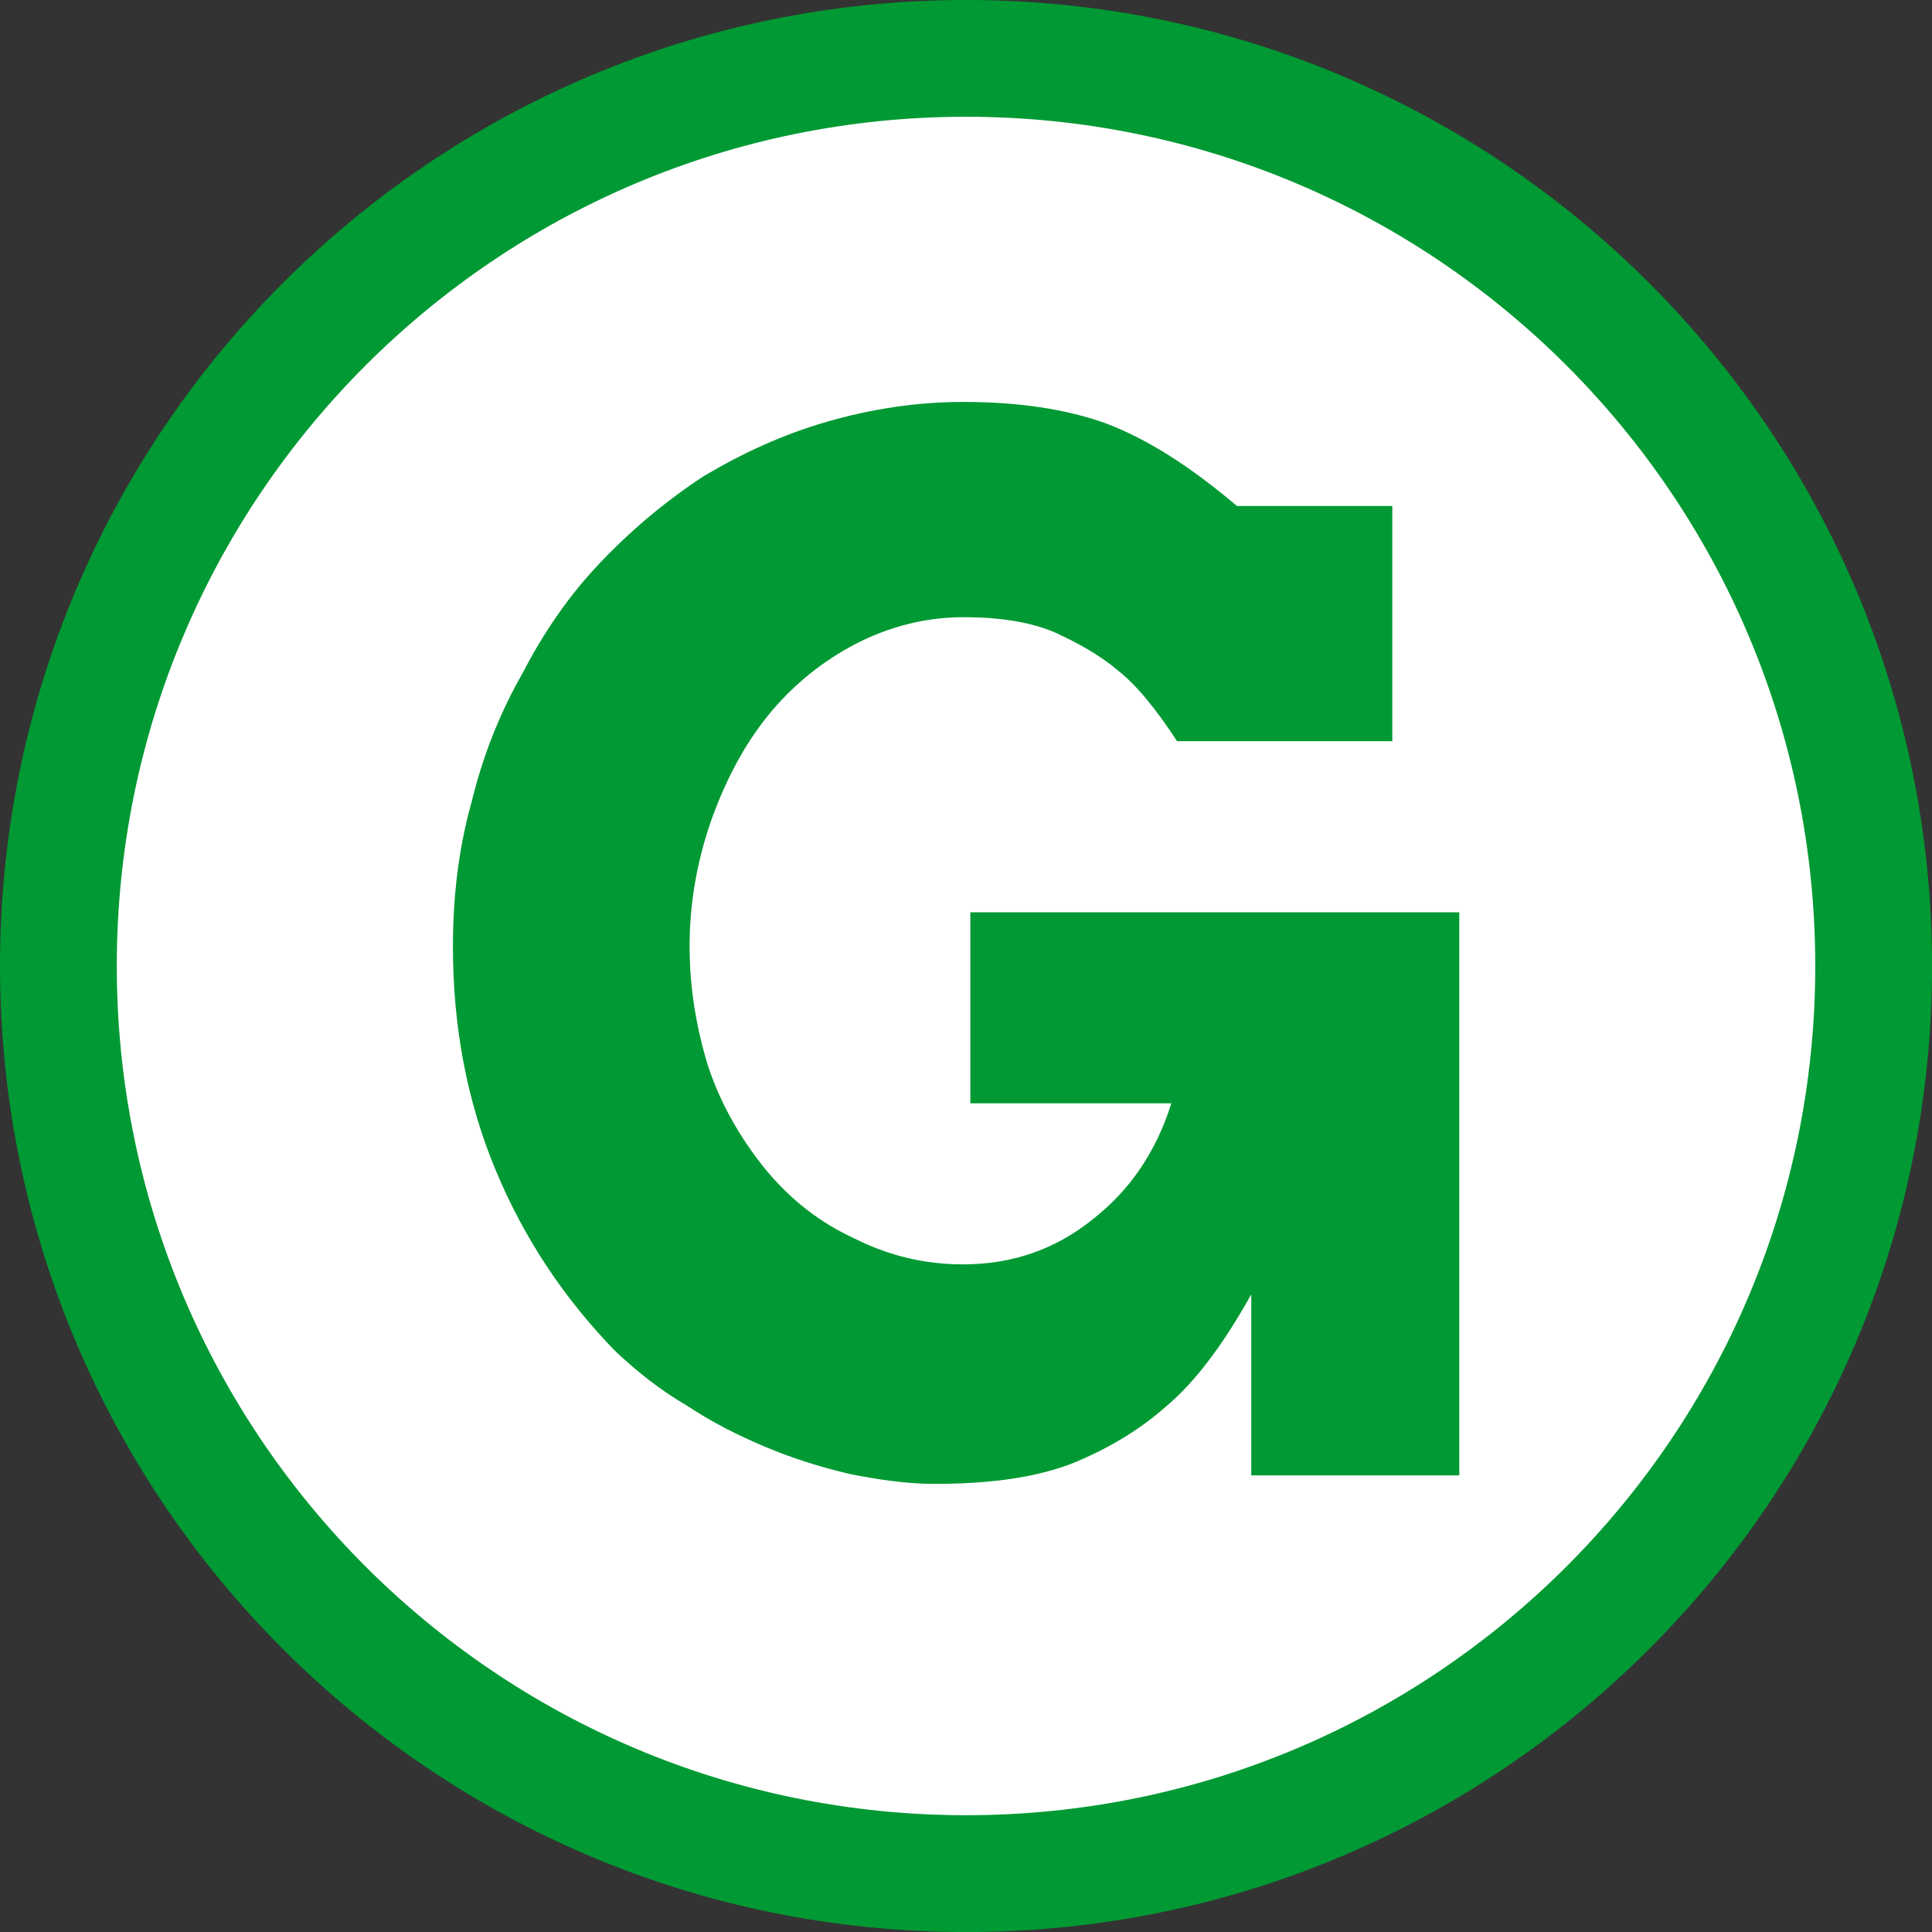
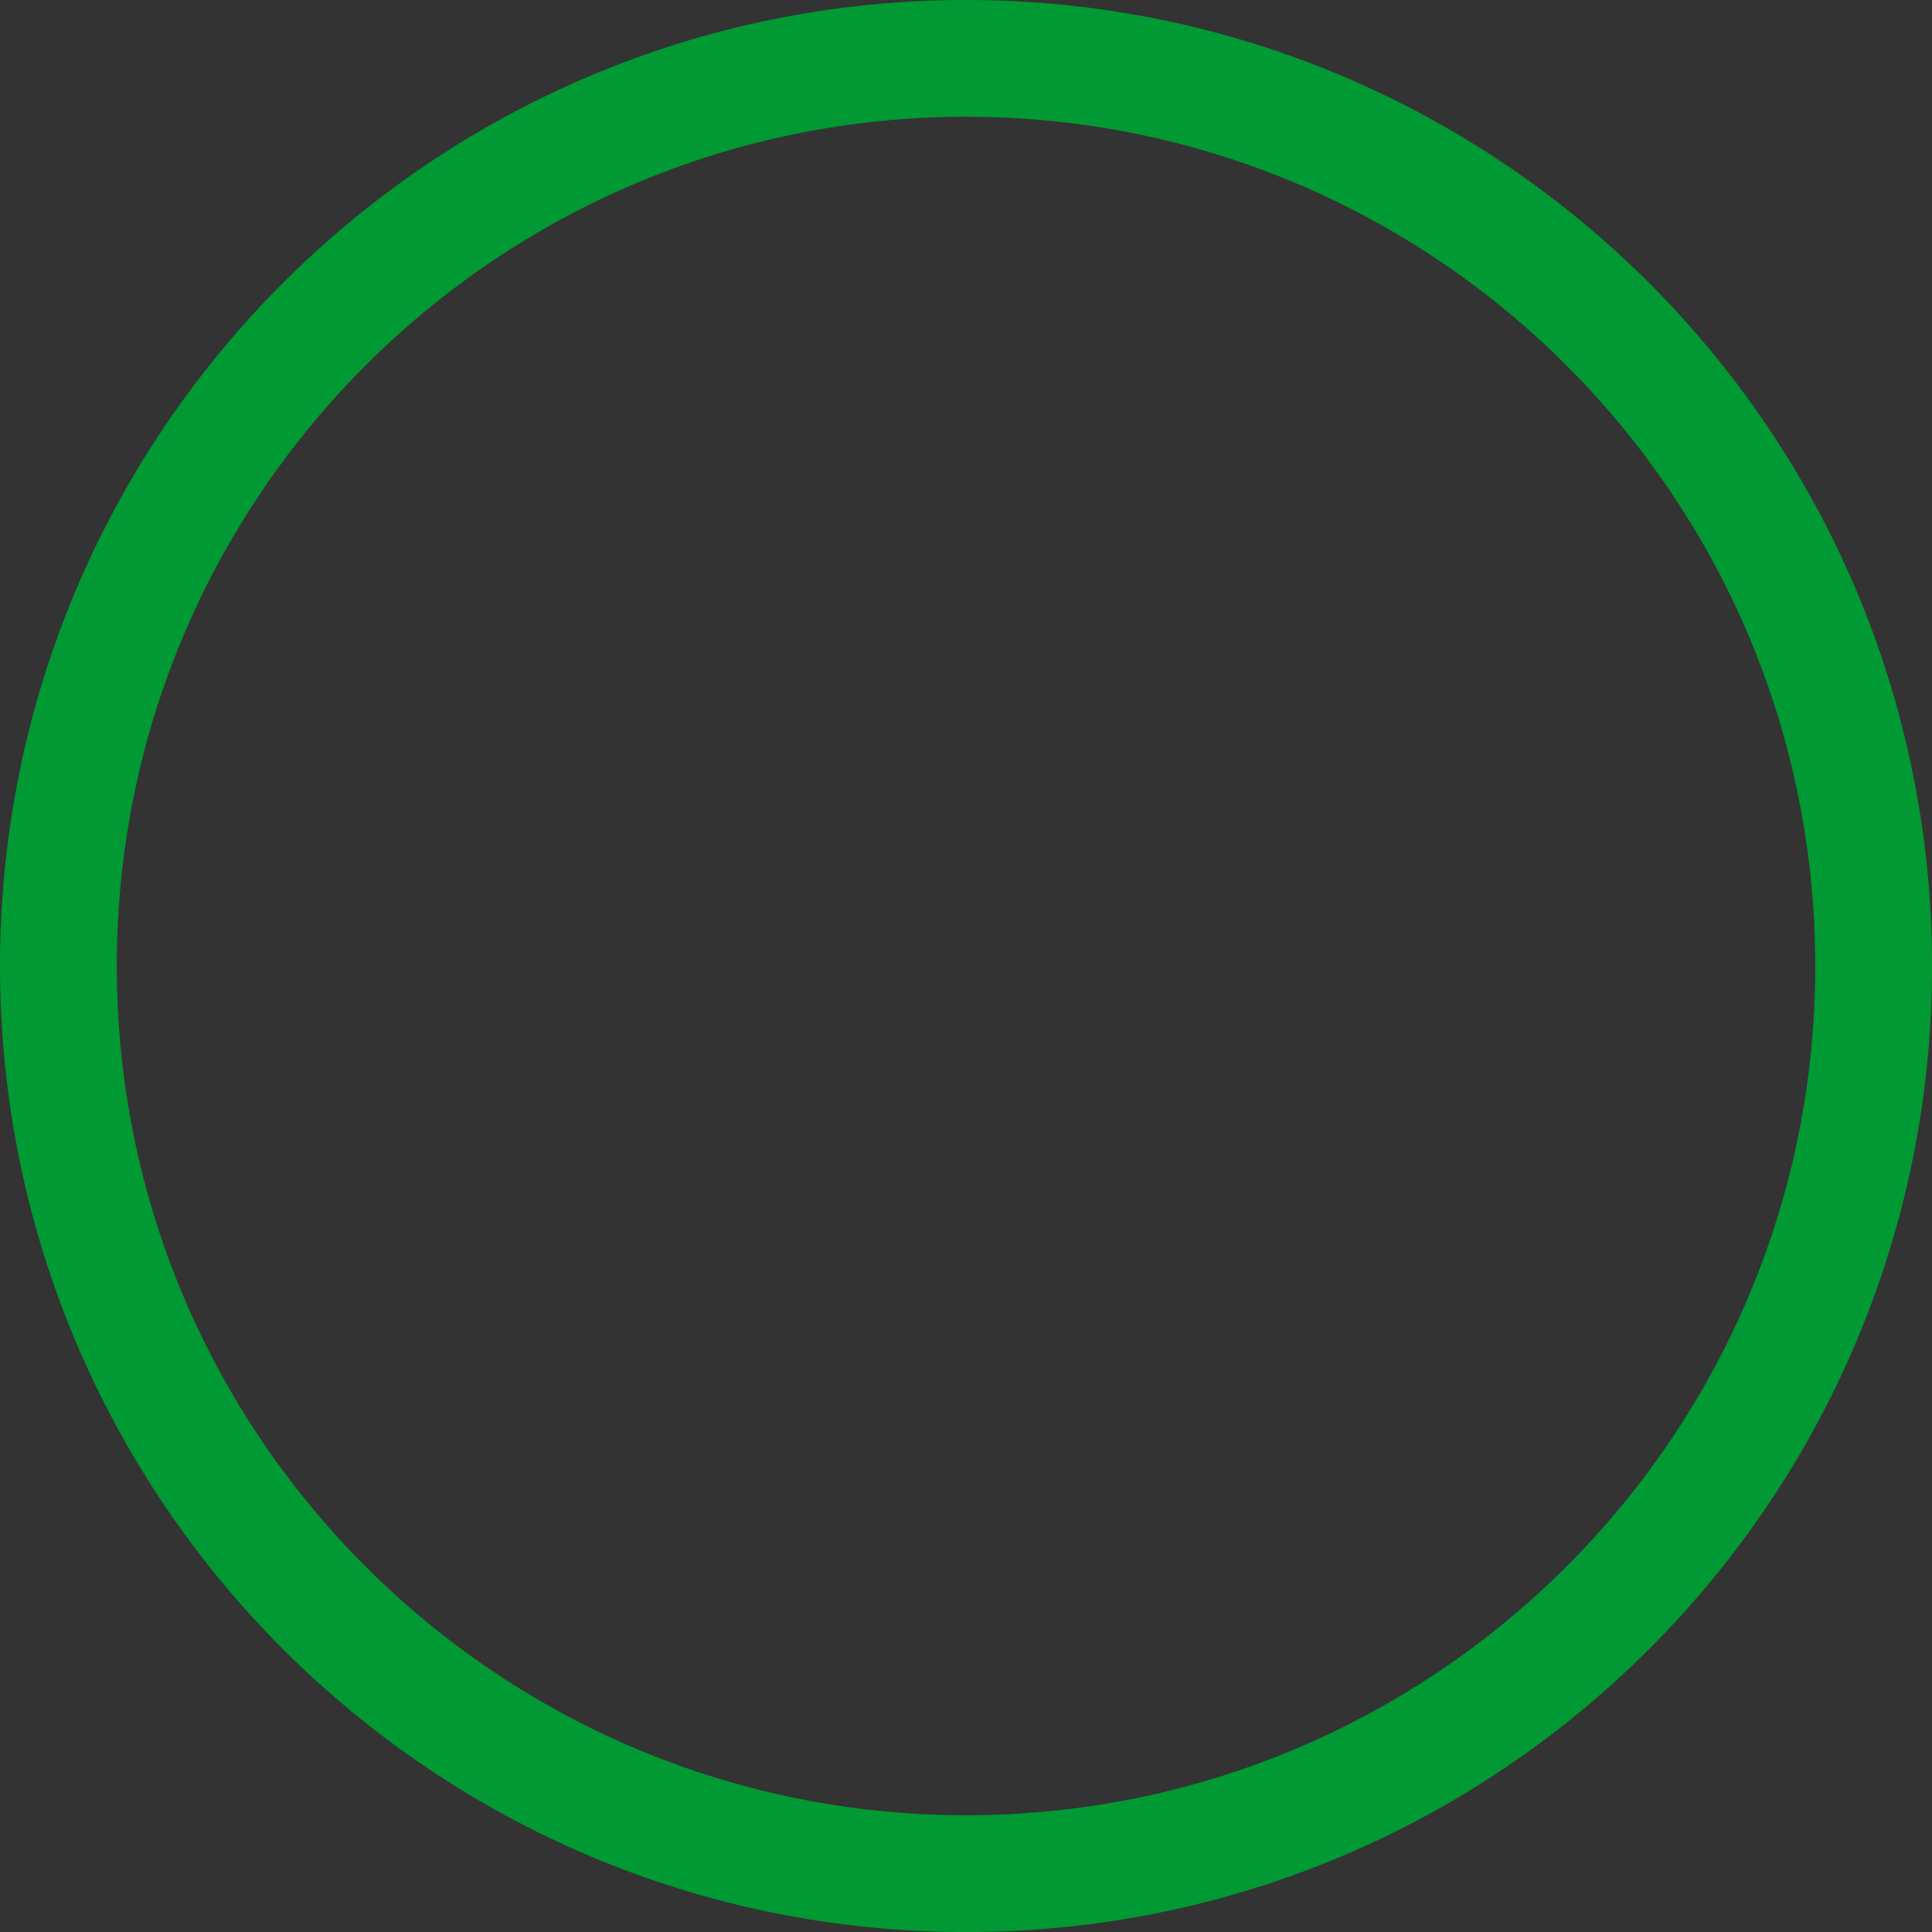
<svg xmlns="http://www.w3.org/2000/svg" xml:space="preserve" width="17.073mm" height="17.073mm" style="shape-rendering:geometricPrecision; text-rendering:geometricPrecision; image-rendering:optimizeQuality; fill-rule:evenodd; clip-rule:evenodd" viewBox="0 0 481.91 481.91">
  <rect x="0" y="0" width="481.91" height="481.91" fill="#333333" stroke="none" />
  <defs>
    <style type="text/css">
   
    .fil2 {fill:#009933}
    .fil0 {fill:white}
    .fil1 {fill:#009933;fill-rule:nonzero}
   
  </style>
  </defs>
  <g id="Ebene_x0020_1">
    <g id="_105553233131264">
-       <path class="fil0" d="M240.96 18.05c123.11,0 222.9,99.8 222.9,222.9 0,123.11 -99.8,222.9 -222.9,222.9 -123.11,0 -222.9,-99.8 -222.9,-222.9 0,-123.11 99.8,-222.9 222.9,-222.9z" />
-       <path class="fil1" d="M312.11 368l0 -45.16c-7.11,12.8 -14.22,22.05 -20.98,27.74 -6.75,6.04 -14.58,10.67 -23.11,14.22 -8.89,3.56 -20.27,5.33 -34.85,5.33 -7.11,0 -14.22,-1.07 -21.33,-2.49 -7.47,-1.78 -14.22,-3.91 -20.98,-6.75 -6.75,-2.85 -13.16,-6.05 -19.56,-10.31 -6.76,-3.91 -12.45,-8.54 -17.78,-13.51 -12.8,-13.16 -22.76,-28.09 -29.87,-45.16 -7.11,-17.07 -10.67,-35.56 -10.67,-55.82 0,-12.45 1.42,-24.53 4.62,-35.91 2.84,-11.73 7.11,-22.4 12.8,-32.36 5.33,-10.31 11.73,-19.56 19.56,-27.73 7.82,-8.18 16.35,-15.29 25.6,-21.34 9.6,-5.69 19.56,-10.31 30.58,-13.51 11.02,-3.2 22.4,-4.98 34.13,-4.98 13.87,0 25.6,1.78 35.55,5.33 10.31,3.91 20.98,10.67 32.71,20.62l38.76 0 0 58.67 -53.69 0c-5.33,-8.18 -10.31,-14.22 -14.93,-17.78 -4.62,-3.91 -9.96,-6.75 -15.29,-9.24 -5.69,-2.49 -13.15,-3.91 -23.11,-3.91 -9.6,0 -18.85,2.49 -27.02,6.76 -8.18,4.27 -15.65,10.31 -21.69,17.78 -6.05,7.47 -10.67,16.36 -14.22,26.31 -3.55,10.31 -5.33,20.62 -5.33,31.29 0,10.67 1.78,20.62 4.62,29.87 3.2,9.6 8.18,18.14 14.22,25.6 6.4,7.82 13.87,13.51 22.4,17.42 8.53,4.27 17.42,6.4 27.02,6.4 12.44,0 23.11,-3.91 32,-11.02 9.24,-7.11 16,-16.71 19.91,-29.16l-50.14 0 0 -47.64 121.96 0 0 140.45 -51.91 0z" />
      <path class="fil2" d="M240.96 29.12c116.99,0 211.83,94.84 211.83,211.83 0,116.99 -94.84,211.83 -211.83,211.83 -116.99,0 -211.83,-94.84 -211.83,-211.83 0,-116.99 94.84,-211.83 211.83,-211.83zm0 -29.12c133.08,0 240.96,107.88 240.96,240.96 0,133.08 -107.88,240.96 -240.96,240.96 -133.08,0 -240.96,-107.88 -240.96,-240.96 0,-133.08 107.88,-240.96 240.96,-240.96z" />
    </g>
  </g>
</svg>